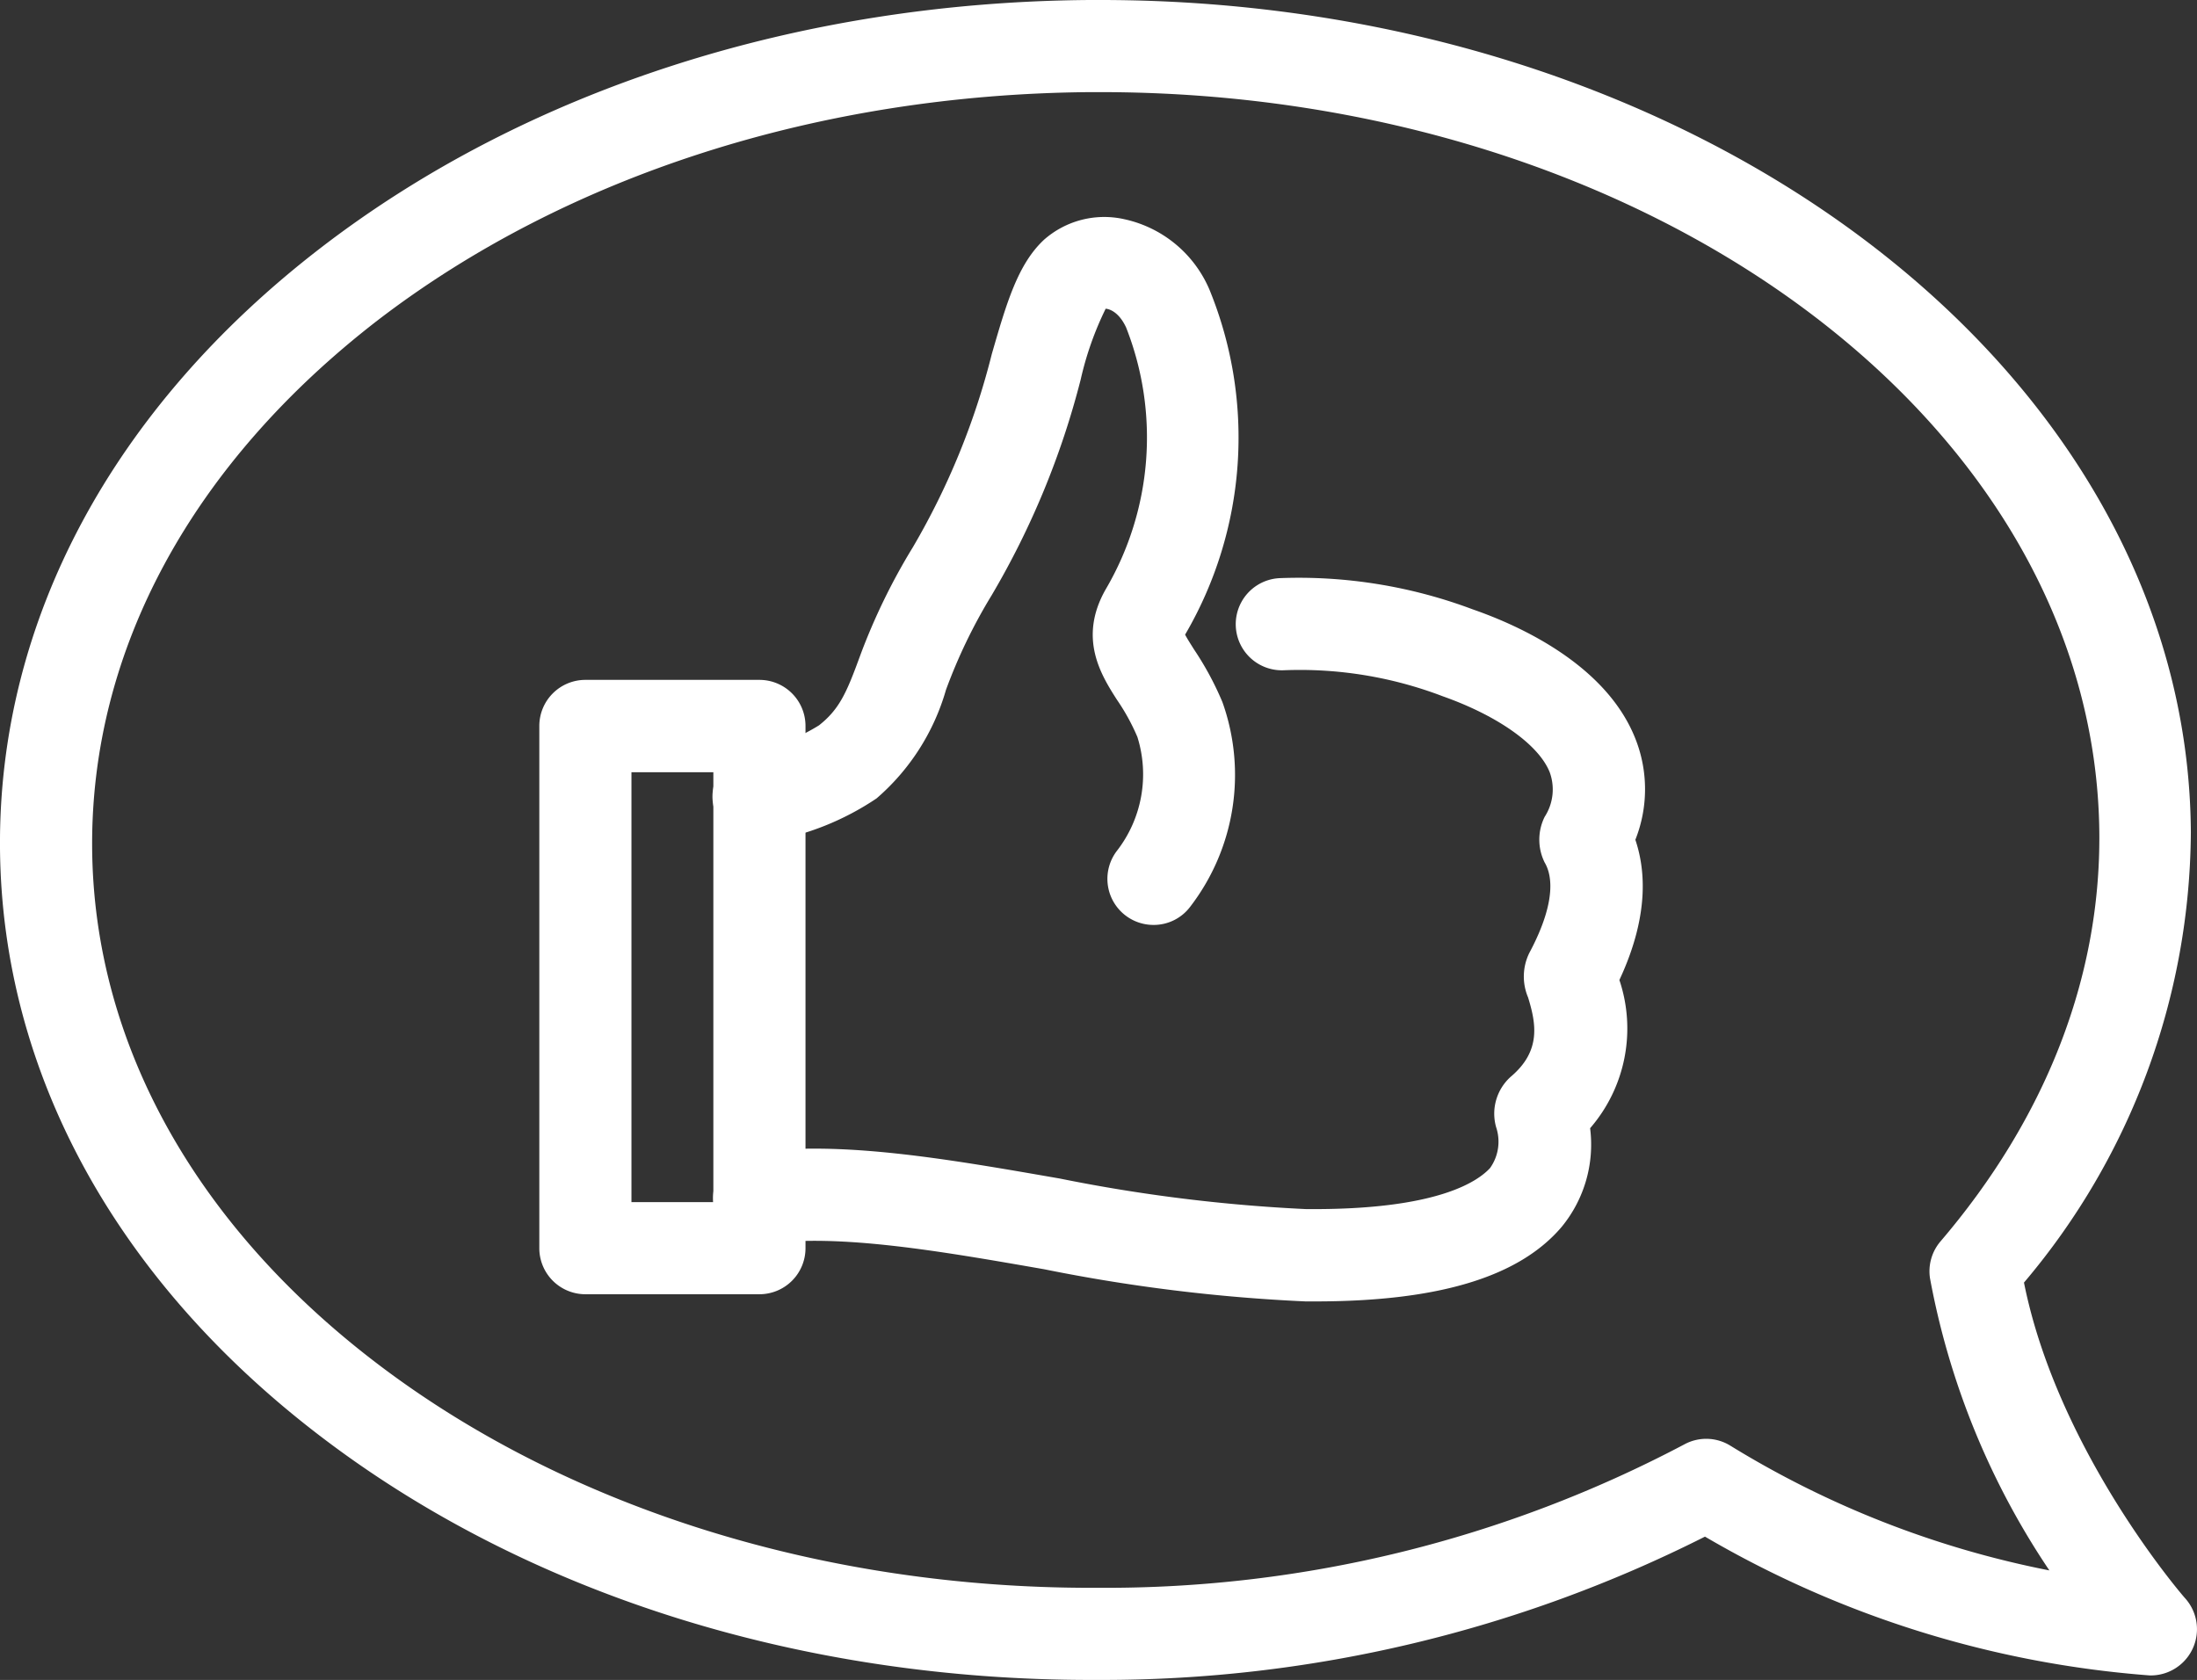
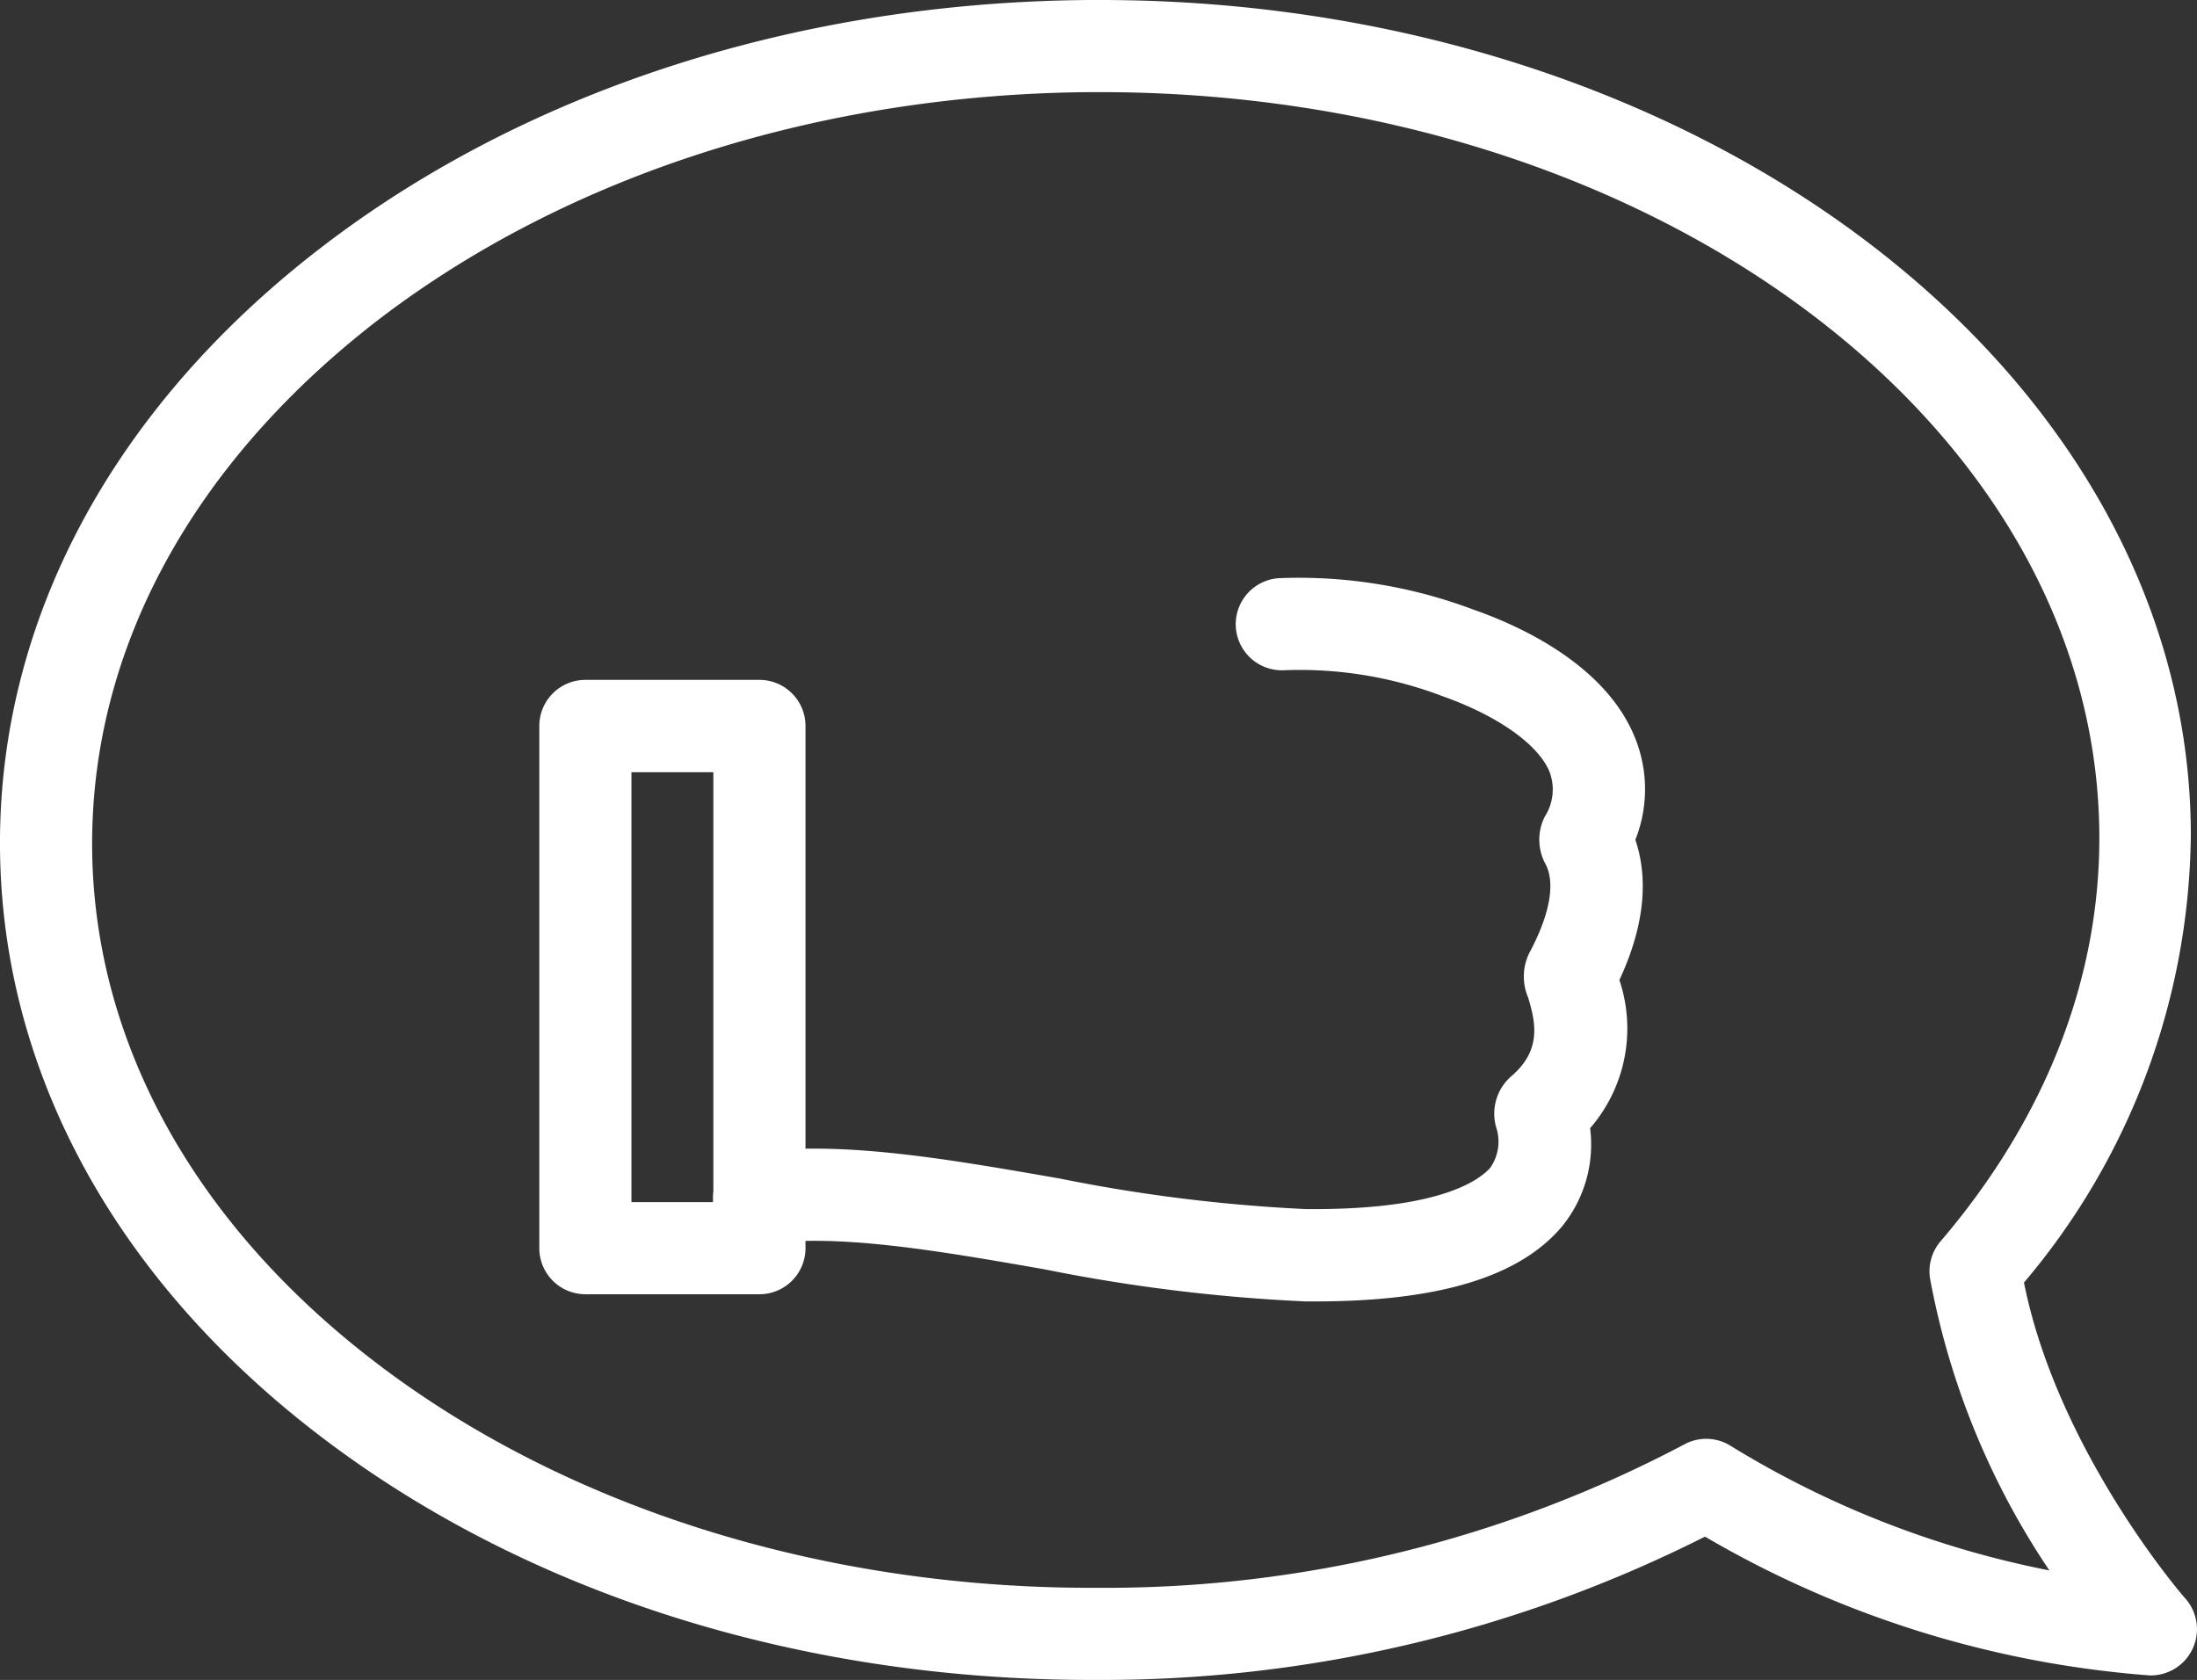
<svg xmlns="http://www.w3.org/2000/svg" viewBox="0 0 107.3 82.06">
  <rect x="0" y="0" width="107.3" height="82.06" fill="#333333" stroke="none" />
  <defs>
    <style>.cls-1{fill:#fff;}</style>
  </defs>
  <g id="Layer_2" data-name="Layer 2">
    <g id="Layer_1-2" data-name="Layer 1">
      <path class="cls-1" d="M53.29,82.06c-14,0-27.17-4.09-37.17-11.55C5.8,62.82.08,52.49,0,41.41S5.5,19.92,15.7,12.08C25.71,4.39,39,.1,53.22,0h.51C83,0,106.87,18.15,107,40.65a34.32,34.32,0,0,1-8.15,22c1.65,8.25,7.8,15.35,7.87,15.42A2.26,2.26,0,0,1,105,81.84a50.5,50.5,0,0,1-21.73-6.78,65.35,65.35,0,0,1-29.44,7ZM53.73,4.5h-.48c-13.2.1-25.57,4.06-34.81,11.15-9.06,7-14,16.09-13.94,25.73S9.65,60.08,18.81,66.9,40.27,77.56,53.29,77.56h.49a60.49,60.49,0,0,0,28.47-7,2.24,2.24,0,0,1,2.28.07,47,47,0,0,0,15.56,6.08,37.84,37.84,0,0,1-5.83-14.27,2.25,2.25,0,0,1,.52-1.81c5.12-6,7.8-12.84,7.75-19.89C102.38,20.66,80.54,4.5,53.73,4.5Z" />
      <path class="cls-1" d="M64.24,63.57h-.48A83.38,83.38,0,0,1,51,62c-5.15-.9-10-1.74-13.62-1.24a2.25,2.25,0,0,1-.61-4.46c4.3-.6,9.49.31,15,1.27a79.47,79.47,0,0,0,12,1.49c6.53.06,8.44-1.4,9-2a2.22,2.22,0,0,0,.3-2,2.42,2.42,0,0,1,.72-2.47c1.49-1.26,1.23-2.6.84-3.87a2.61,2.61,0,0,1,.06-2.17c1.48-2.77,1-4,.75-4.42a2.51,2.51,0,0,1,0-2.23,2.46,2.46,0,0,0,.25-2.17c-.53-1.35-2.54-2.77-5.23-3.72a19.55,19.55,0,0,0-7.76-1.27,2.25,2.25,0,1,1-.19-4.5,24.17,24.17,0,0,1,9.43,1.53c2.36.82,6.52,2.74,7.93,6.31a6.69,6.69,0,0,1,0,4.94c.42,1.25.78,3.51-.78,6.85a7.44,7.44,0,0,1-1.43,7.24,6.33,6.33,0,0,1-1.39,4.82C74.2,62.37,70.27,63.57,64.24,63.57Z" />
-       <path class="cls-1" d="M56.33,45.18a2.25,2.25,0,0,1-1.78-3.62,6.1,6.1,0,0,0,1-5.56,10.32,10.32,0,0,0-1-1.82c-.76-1.19-1.91-3-.55-5.39A14.67,14.67,0,0,0,55,16c-.35-.76-.82-.91-1-.92a15.63,15.63,0,0,0-1.22,3.46,40.41,40.41,0,0,1-4.35,10.54,26.11,26.11,0,0,0-2.23,4.62A11,11,0,0,1,42.81,39a13.48,13.48,0,0,1-5.29,2.11,2.25,2.25,0,1,1-.77-4.43A9.18,9.18,0,0,0,40,35.43c1-.79,1.35-1.6,2-3.38a30.44,30.44,0,0,1,2.59-5.33,35.89,35.89,0,0,0,3.85-9.43c.71-2.45,1.26-4.38,2.55-5.58a4.45,4.45,0,0,1,3.93-1,5.87,5.87,0,0,1,4.15,3.44A19.07,19.07,0,0,1,57.88,31v0c.09.18.29.49.44.73a15.1,15.1,0,0,1,1.38,2.56,10.57,10.57,0,0,1-1.57,10A2.23,2.23,0,0,1,56.33,45.18Z" />
      <path class="cls-1" d="M37.09,63.22h-8.5A2.25,2.25,0,0,1,26.34,61V35.46a2.25,2.25,0,0,1,2.25-2.25h8.5a2.25,2.25,0,0,1,2.25,2.25V61A2.25,2.25,0,0,1,37.09,63.22Zm-6.25-4.5h4v-21h-4Z" />
    </g>
  </g>
</svg>